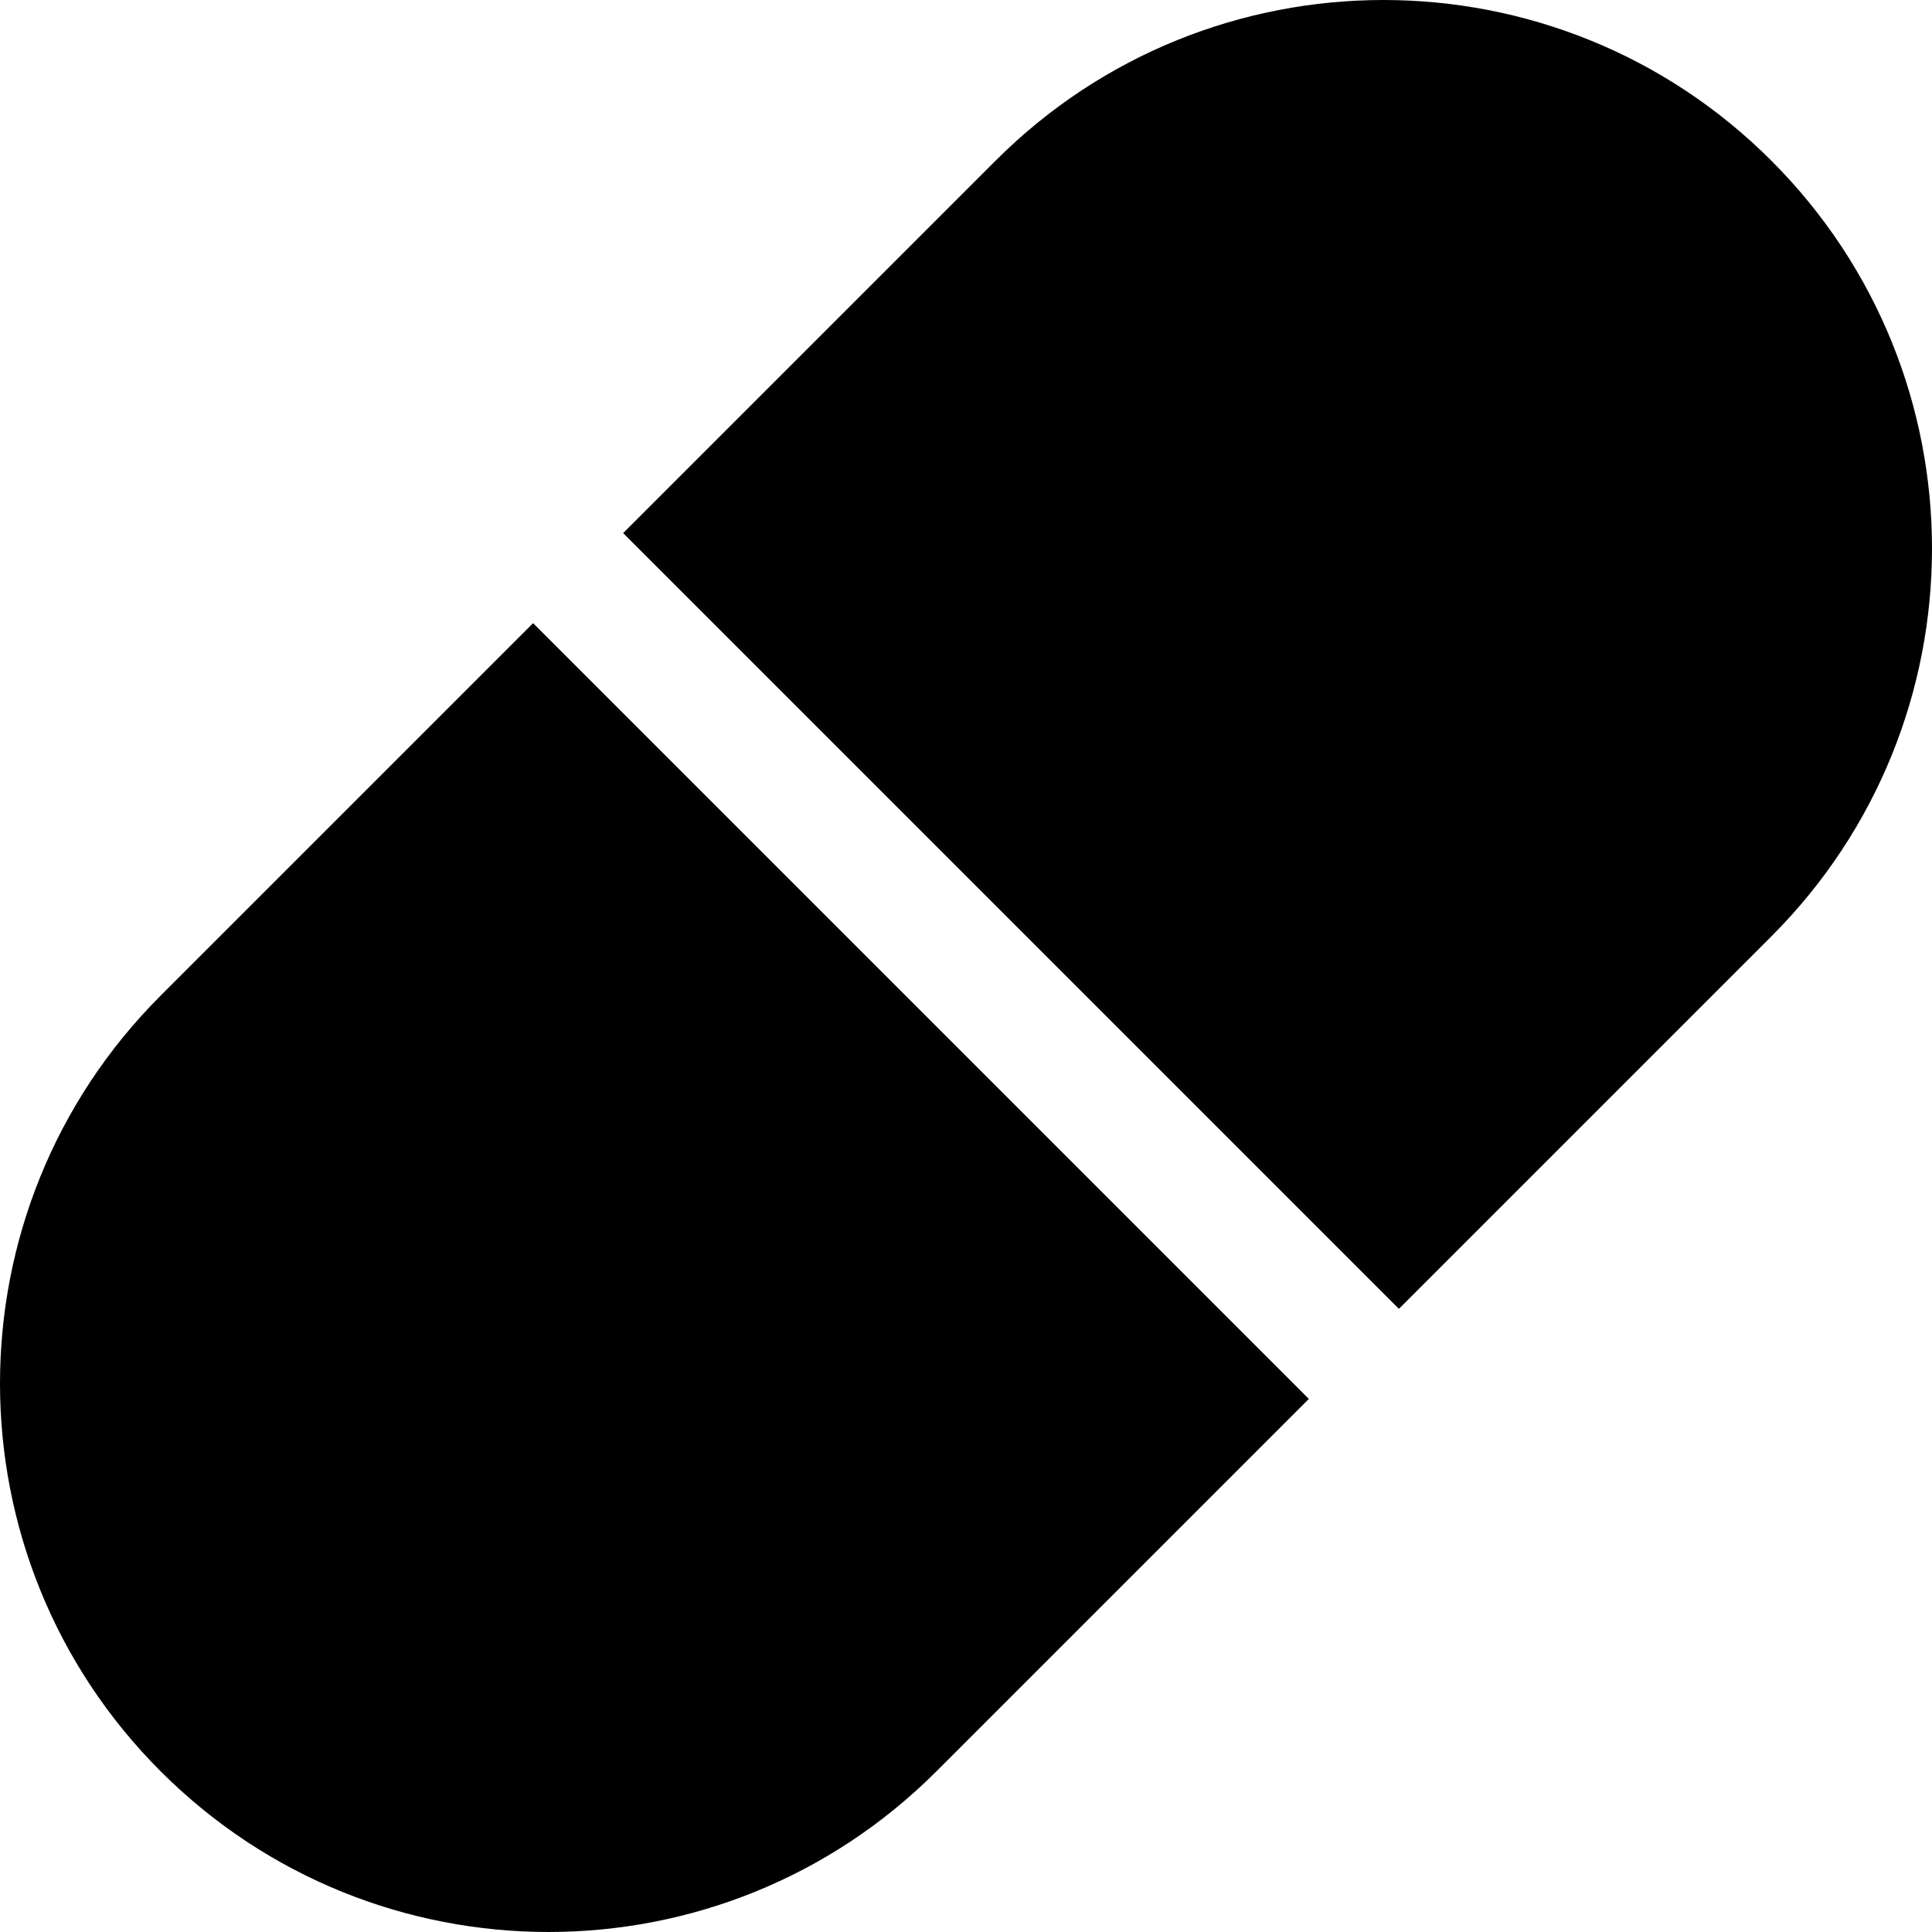
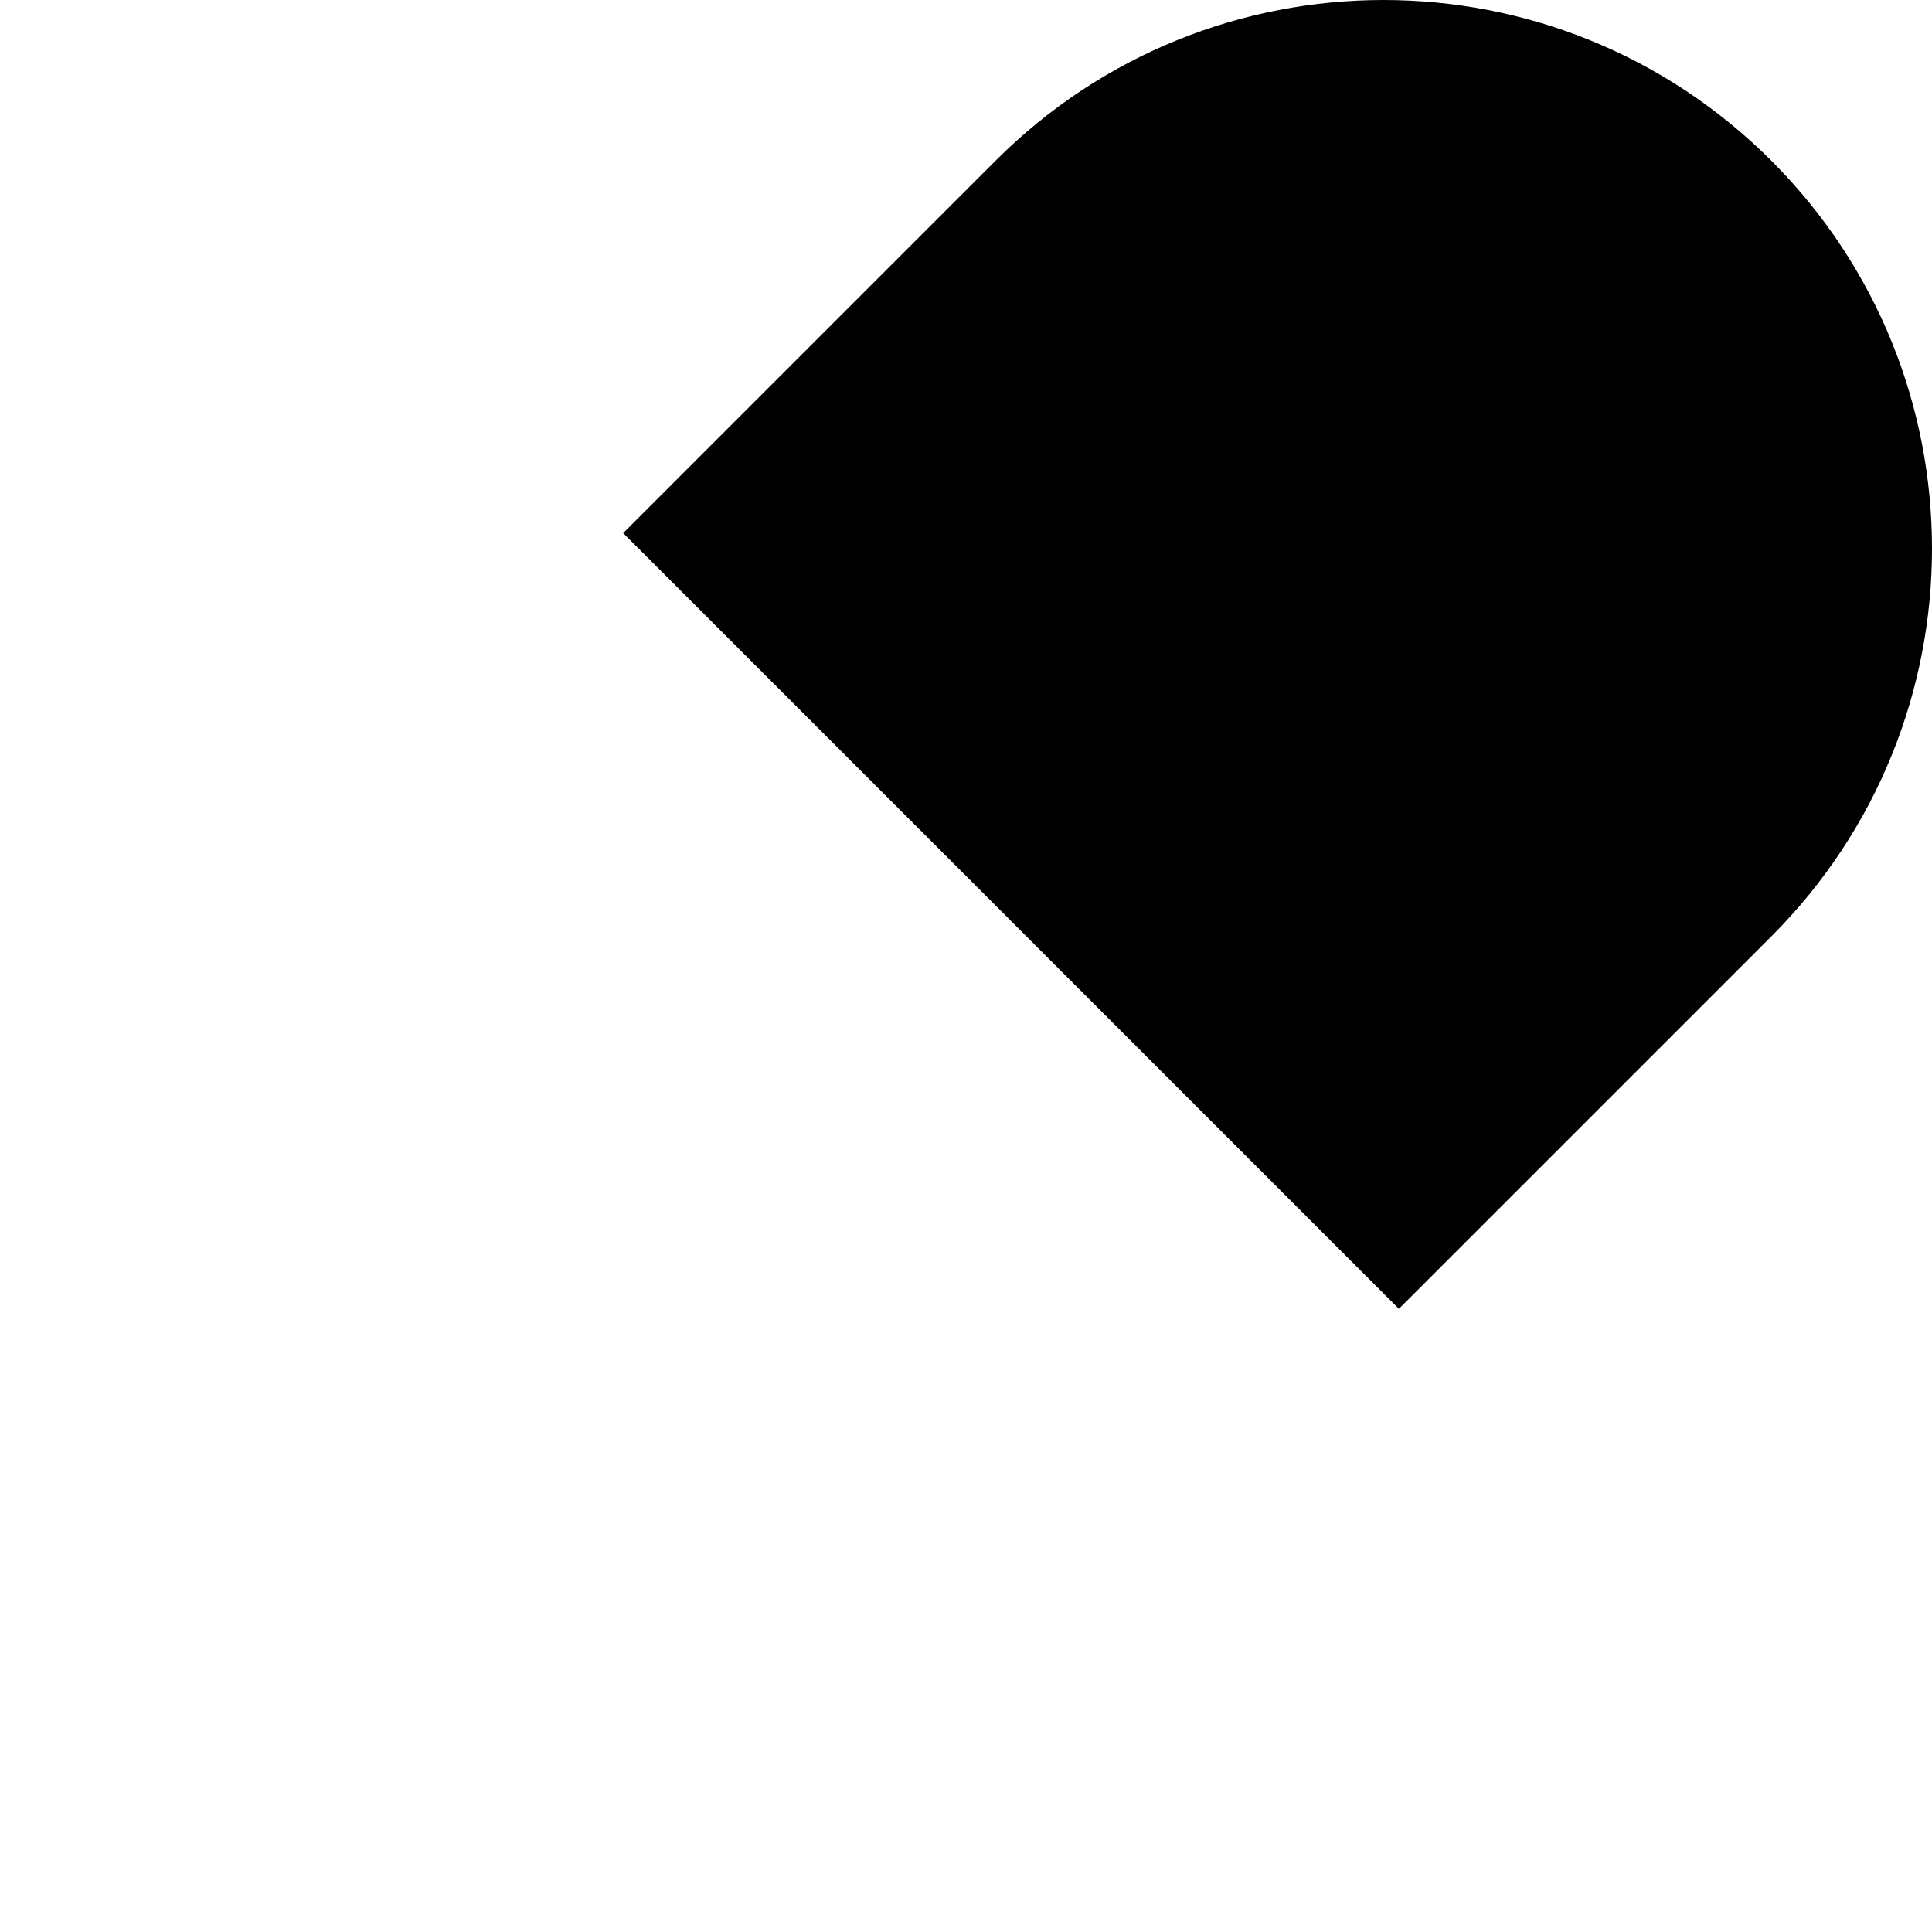
<svg xmlns="http://www.w3.org/2000/svg" fill="#000000" height="800px" width="800px" version="1.1" id="Layer_1" viewBox="0 0 455 455" xml:space="preserve">
  <g>
-     <path d="M37.837,234.47c-50.449,50.449-50.449,132.244,0,182.693s132.244,50.449,182.693,0l87.71-87.71L125.547,146.76   L37.837,234.47z" />
    <path d="M417.163,37.837c-50.449-50.449-132.244-50.449-182.693,0l-87.71,87.71L329.453,308.24l87.71-87.71   C467.612,170.081,467.612,88.286,417.163,37.837z" />
  </g>
</svg>